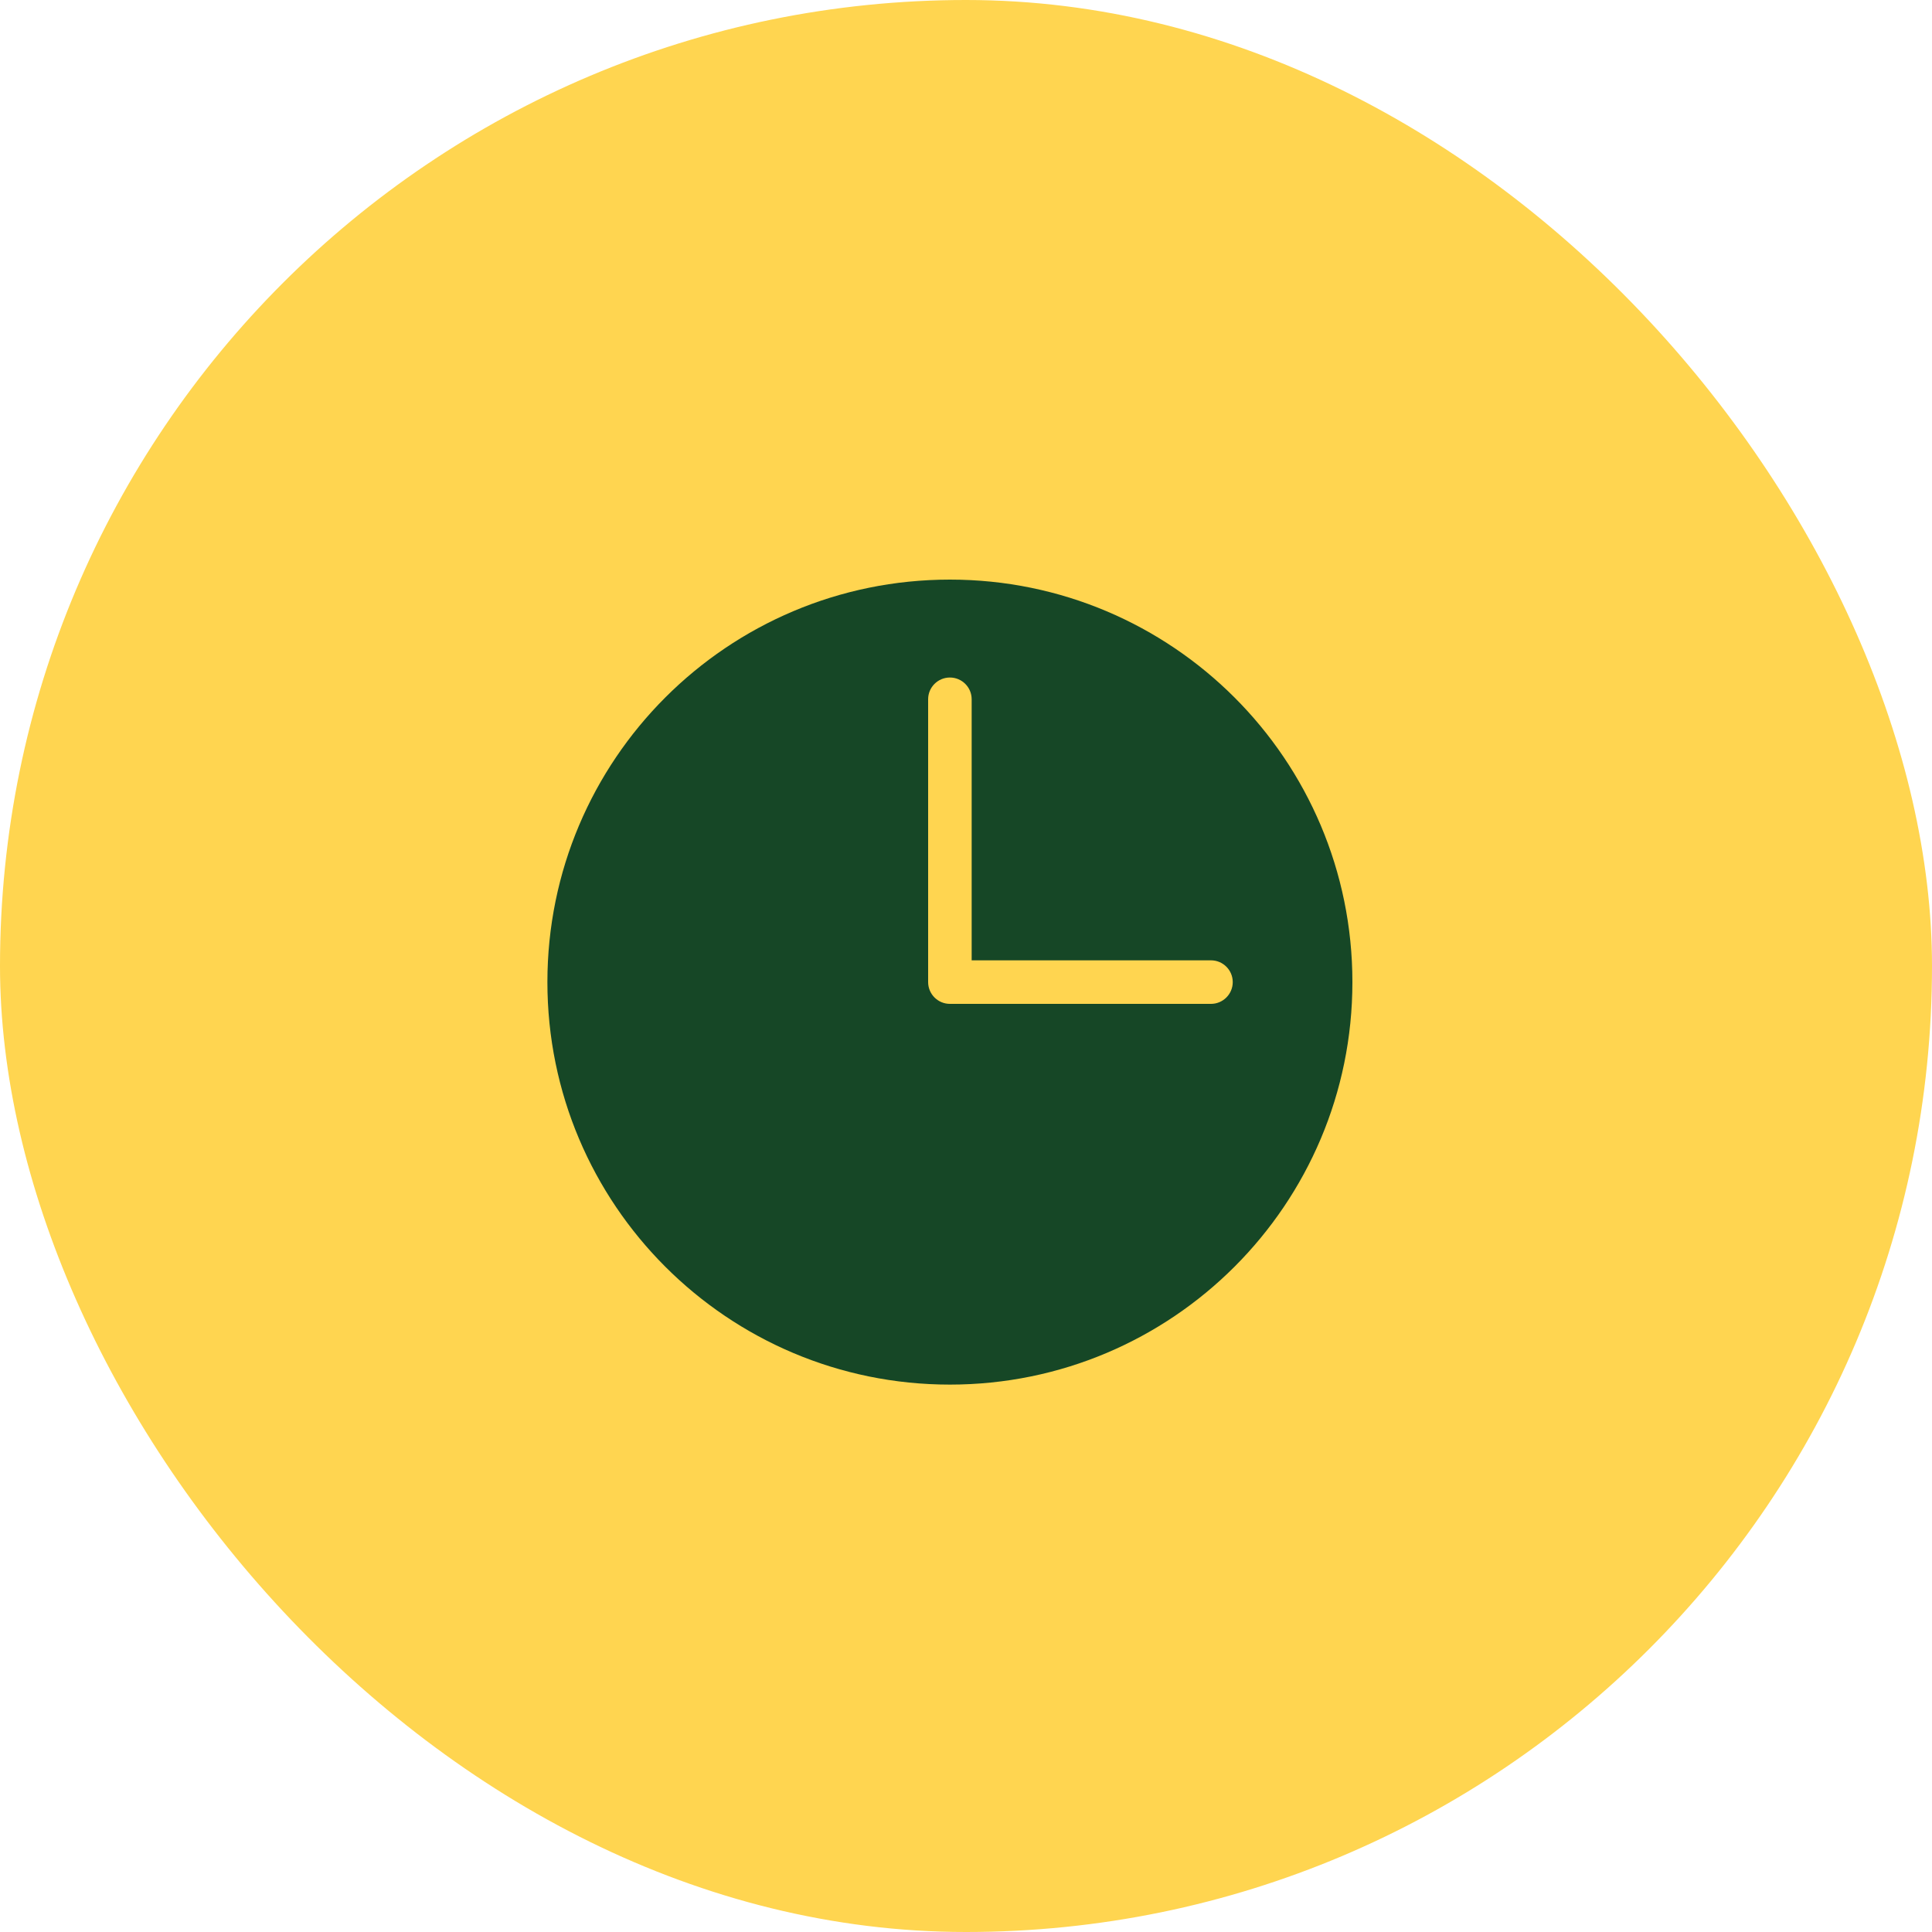
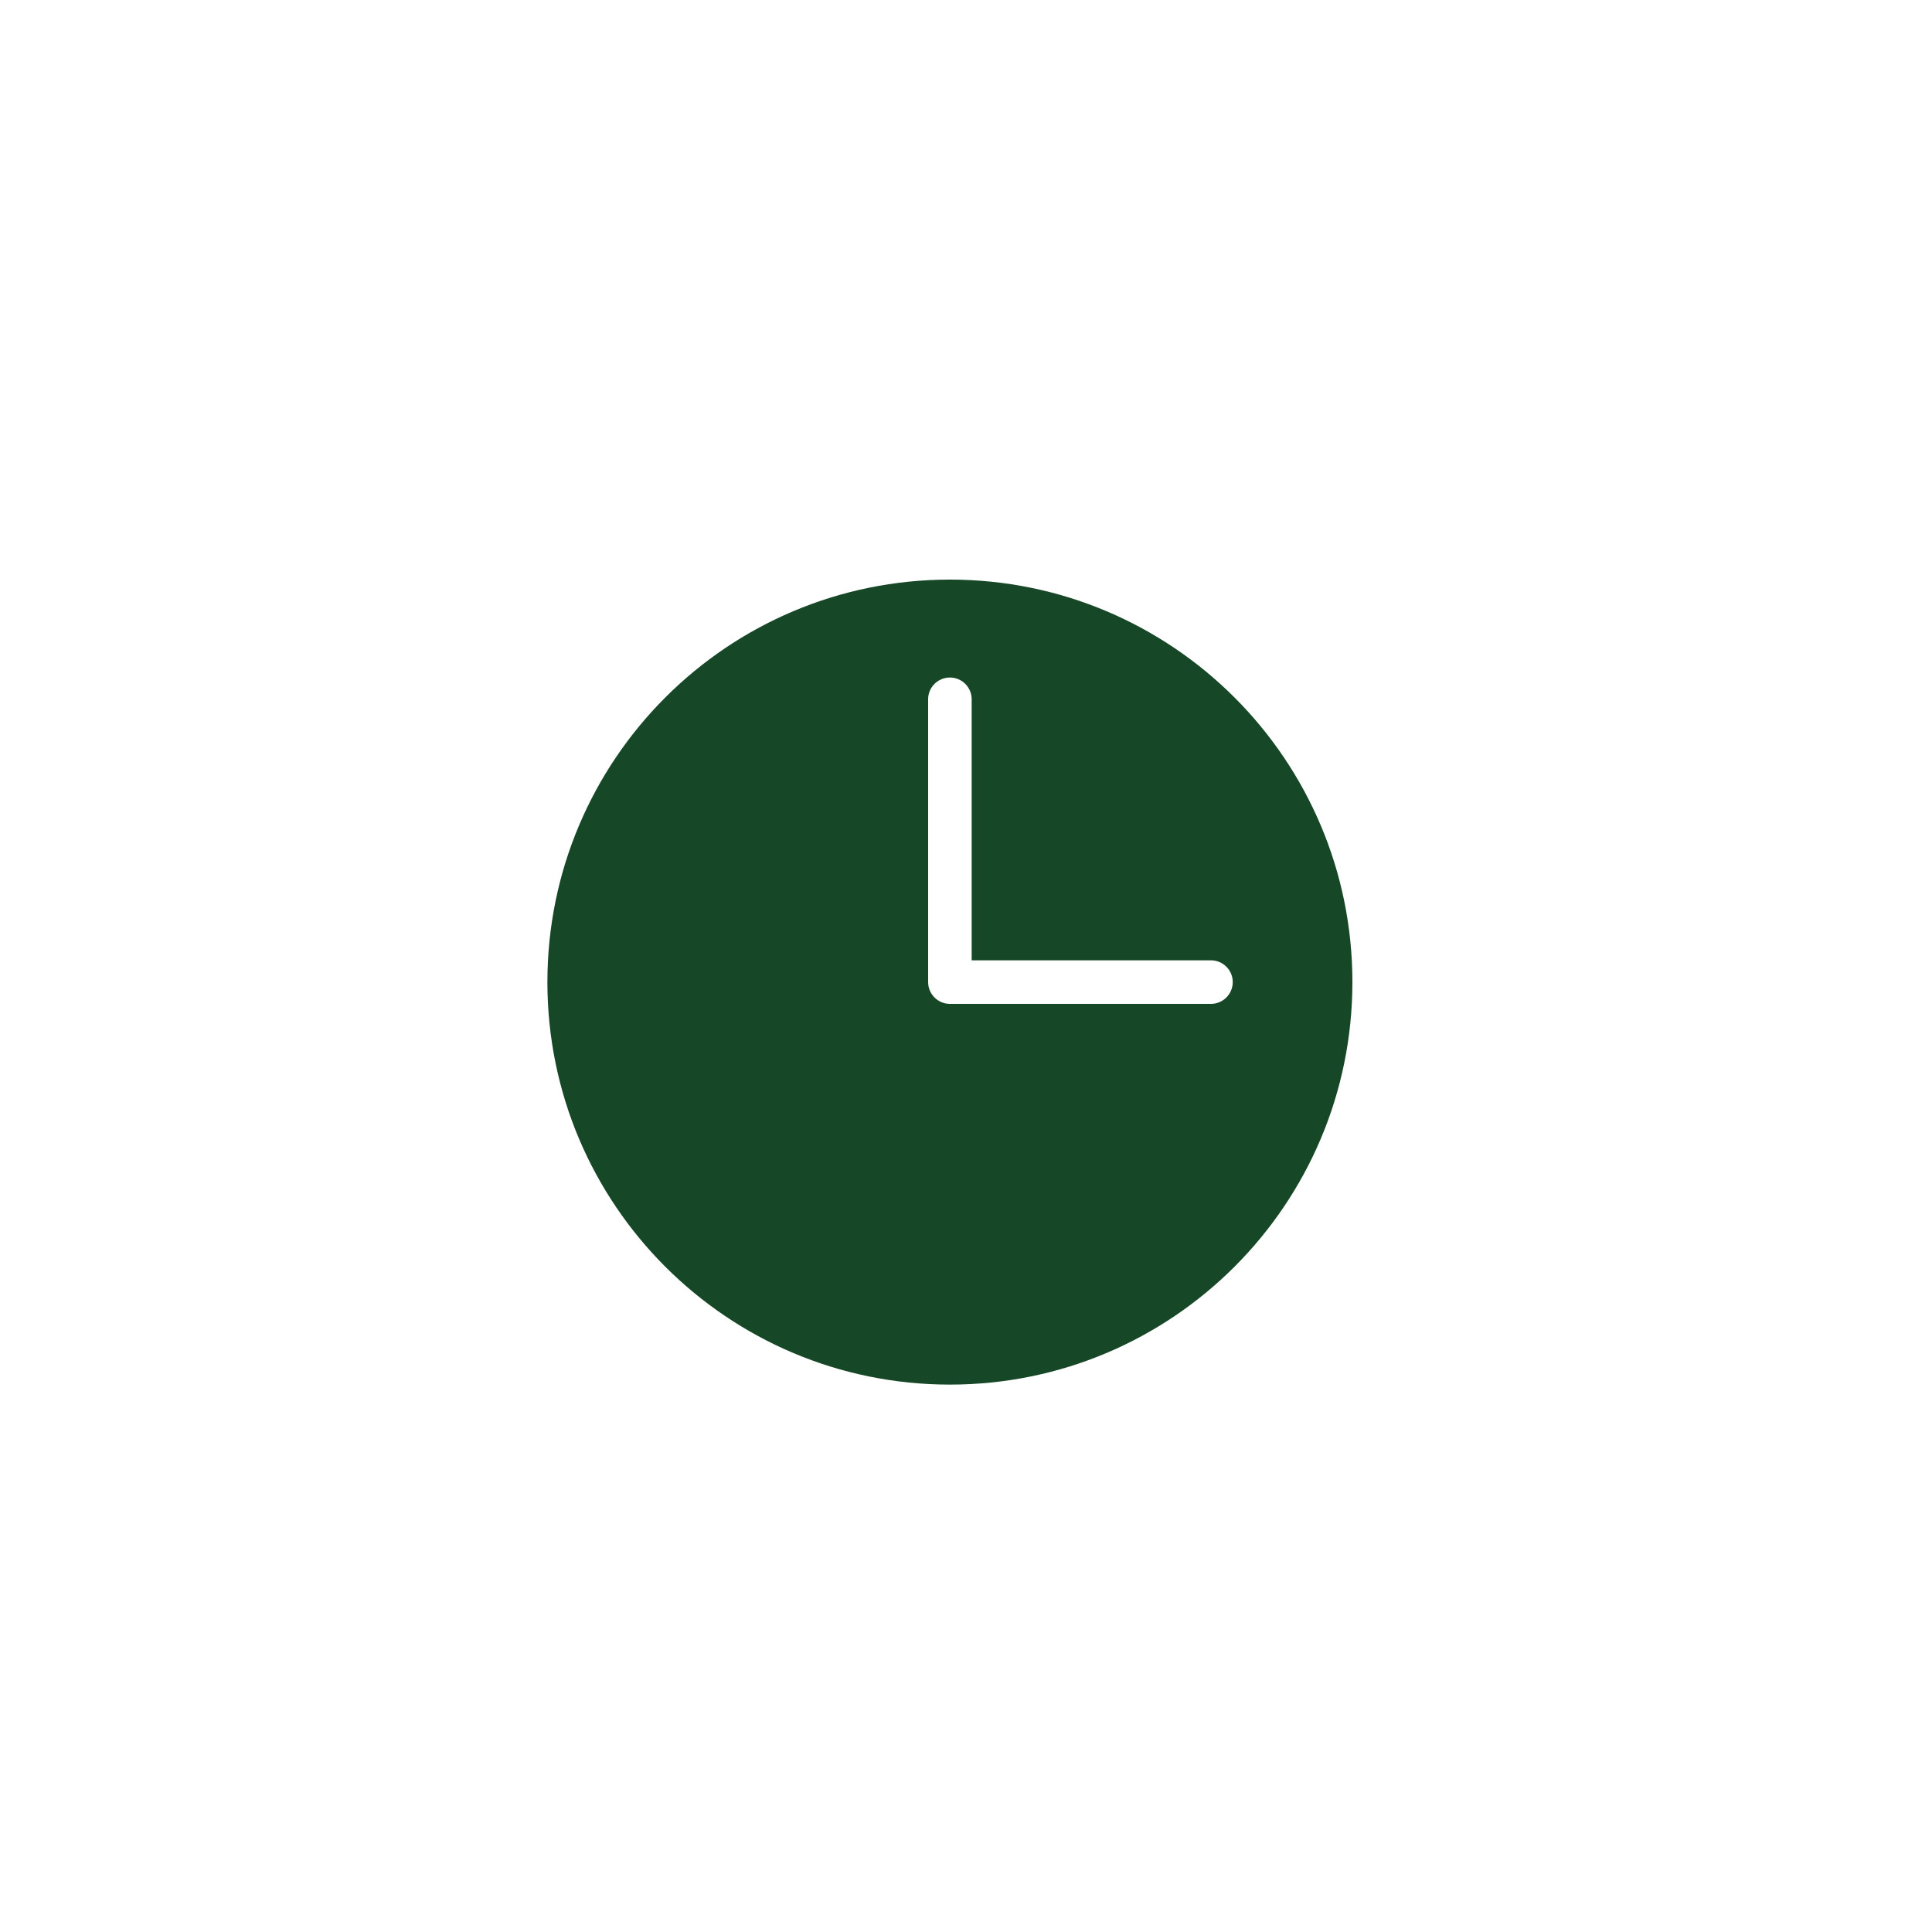
<svg xmlns="http://www.w3.org/2000/svg" width="60" height="60" viewBox="0 0 60 60" fill="none">
-   <rect width="60" height="60" rx="30" fill="#FFD550" />
-   <path d="M29.5 18C22.596 18 17 23.596 17 30.5C17 37.404 22.596 43 29.5 43C36.404 43 42 37.404 42 30.5C42 23.596 36.404 18 29.5 18ZM29.5 21.041C29.873 21.041 30.176 21.343 30.176 21.716V29.824H37.608C37.981 29.824 38.284 30.127 38.284 30.5C38.284 30.873 37.981 31.176 37.608 31.176H29.5C29.127 31.176 28.824 30.873 28.824 30.5V21.716C28.824 21.343 29.127 21.041 29.5 21.041Z" fill="#164726" />
+   <path d="M29.5 18C22.596 18 17 23.596 17 30.5C17 37.404 22.596 43 29.5 43C36.404 43 42 37.404 42 30.5C42 23.596 36.404 18 29.5 18M29.5 21.041C29.873 21.041 30.176 21.343 30.176 21.716V29.824H37.608C37.981 29.824 38.284 30.127 38.284 30.5C38.284 30.873 37.981 31.176 37.608 31.176H29.5C29.127 31.176 28.824 30.873 28.824 30.5V21.716C28.824 21.343 29.127 21.041 29.5 21.041Z" fill="#164726" />
</svg>